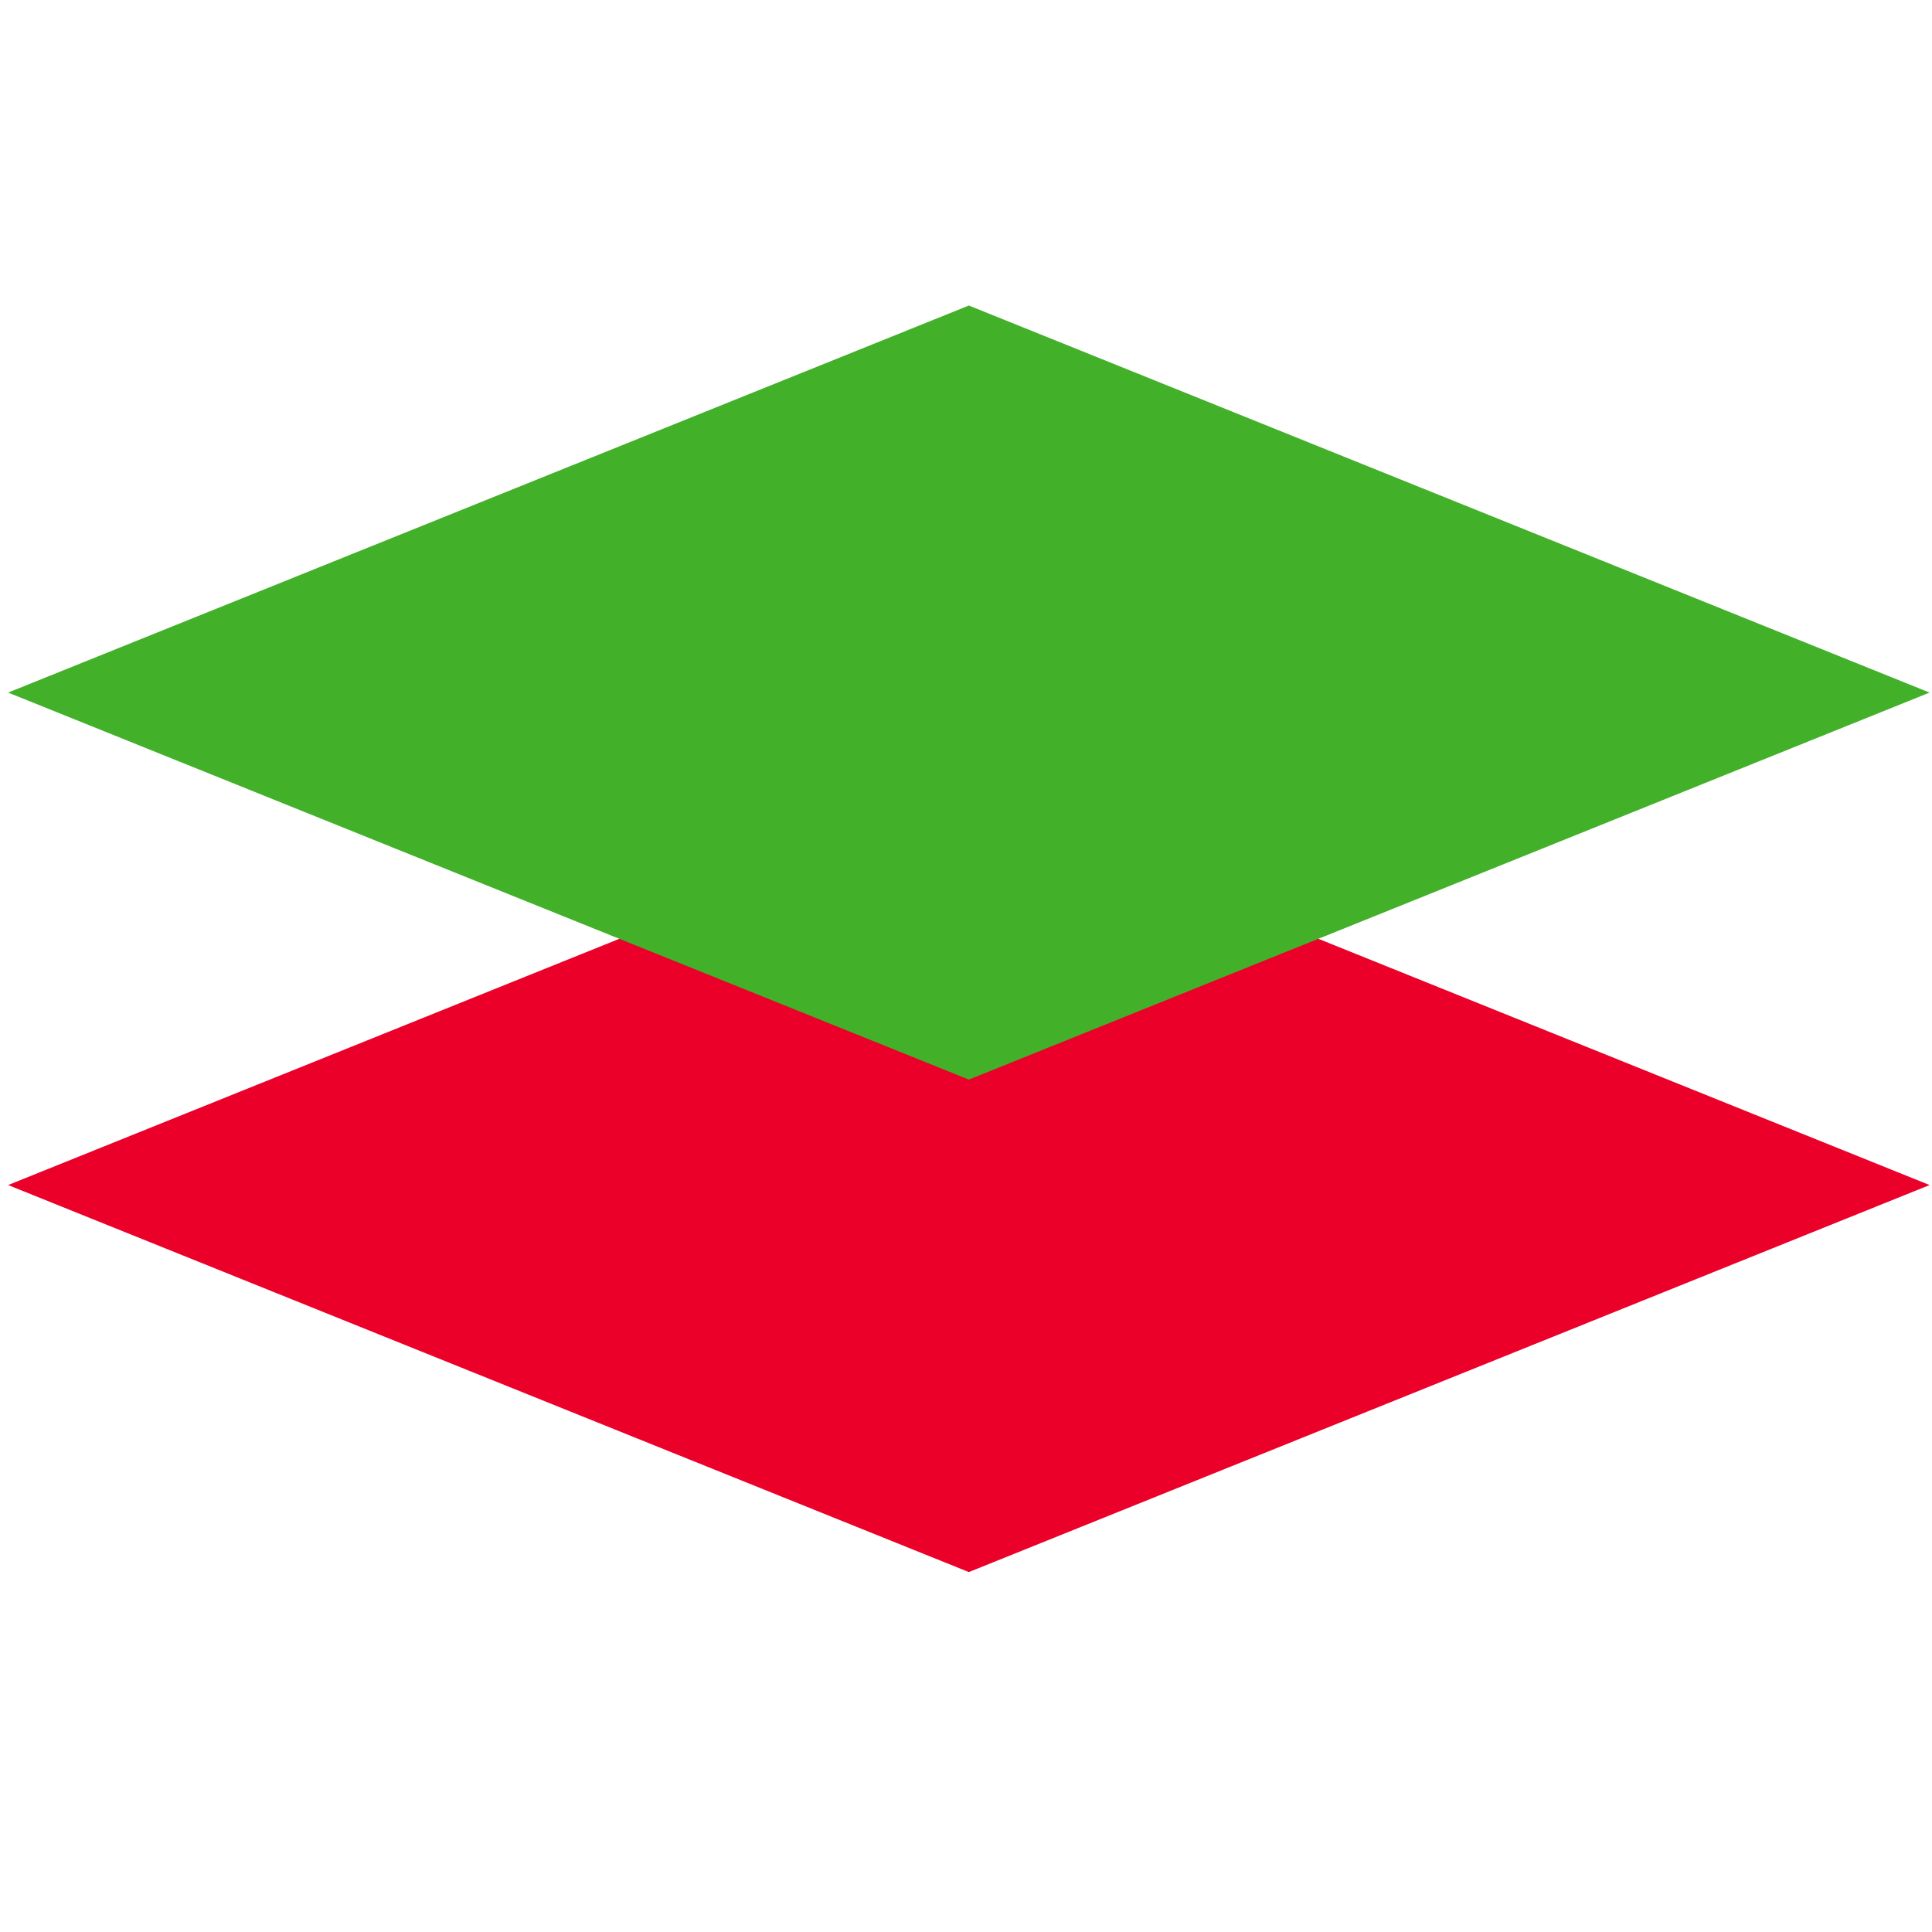
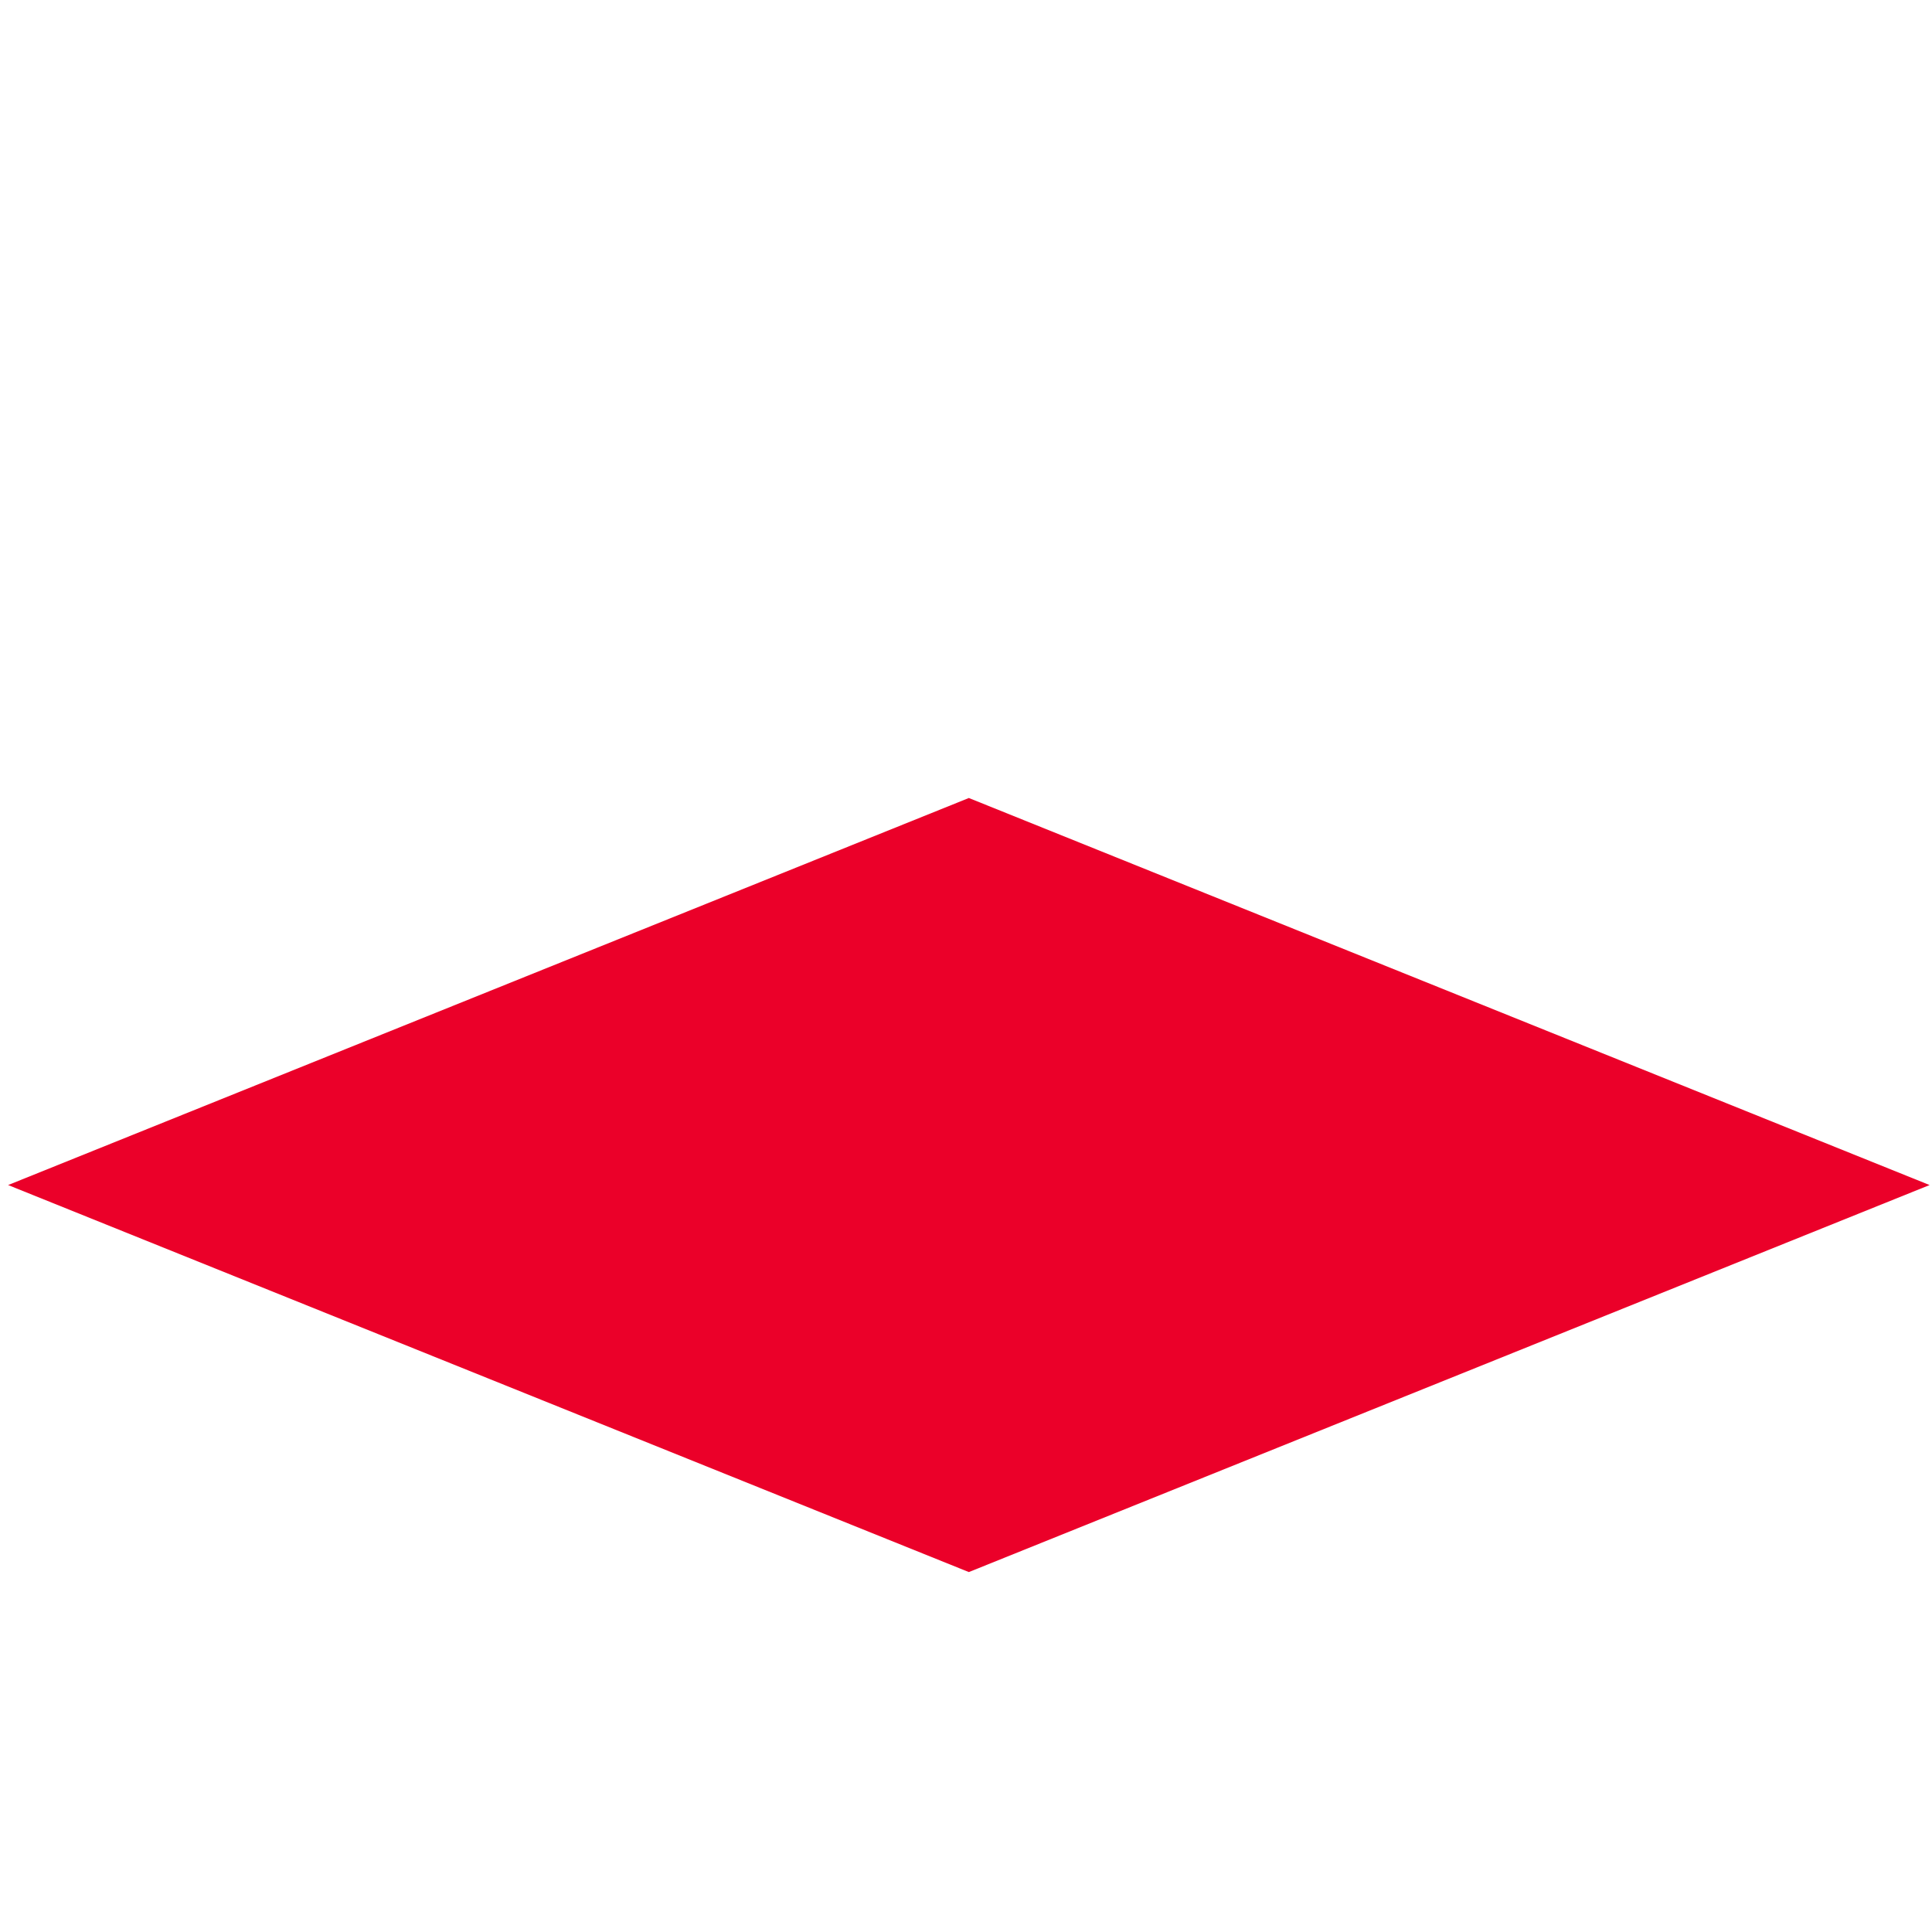
<svg xmlns="http://www.w3.org/2000/svg" width="90px" height="90px" viewBox="0 0 90 90" version="1.1">
  <title>UI/Illustrations/90px/90-030</title>
  <g id="UI/Illustrations/90px/90-030" stroke="none" stroke-width="1" fill="none" fill-rule="evenodd">
    <polygon id="Rectangle-Copy" fill="#EB0029" points="0.378 55.204 45.133 37.174 89.888 55.204 45.133 73.233" />
-     <polygon id="Rectangle-Copy-2" fill="#43B02A" style="mix-blend-mode: multiply;" points="0.378 32.263 45.133 14.233 89.888 32.263 45.133 50.292" />
  </g>
</svg>